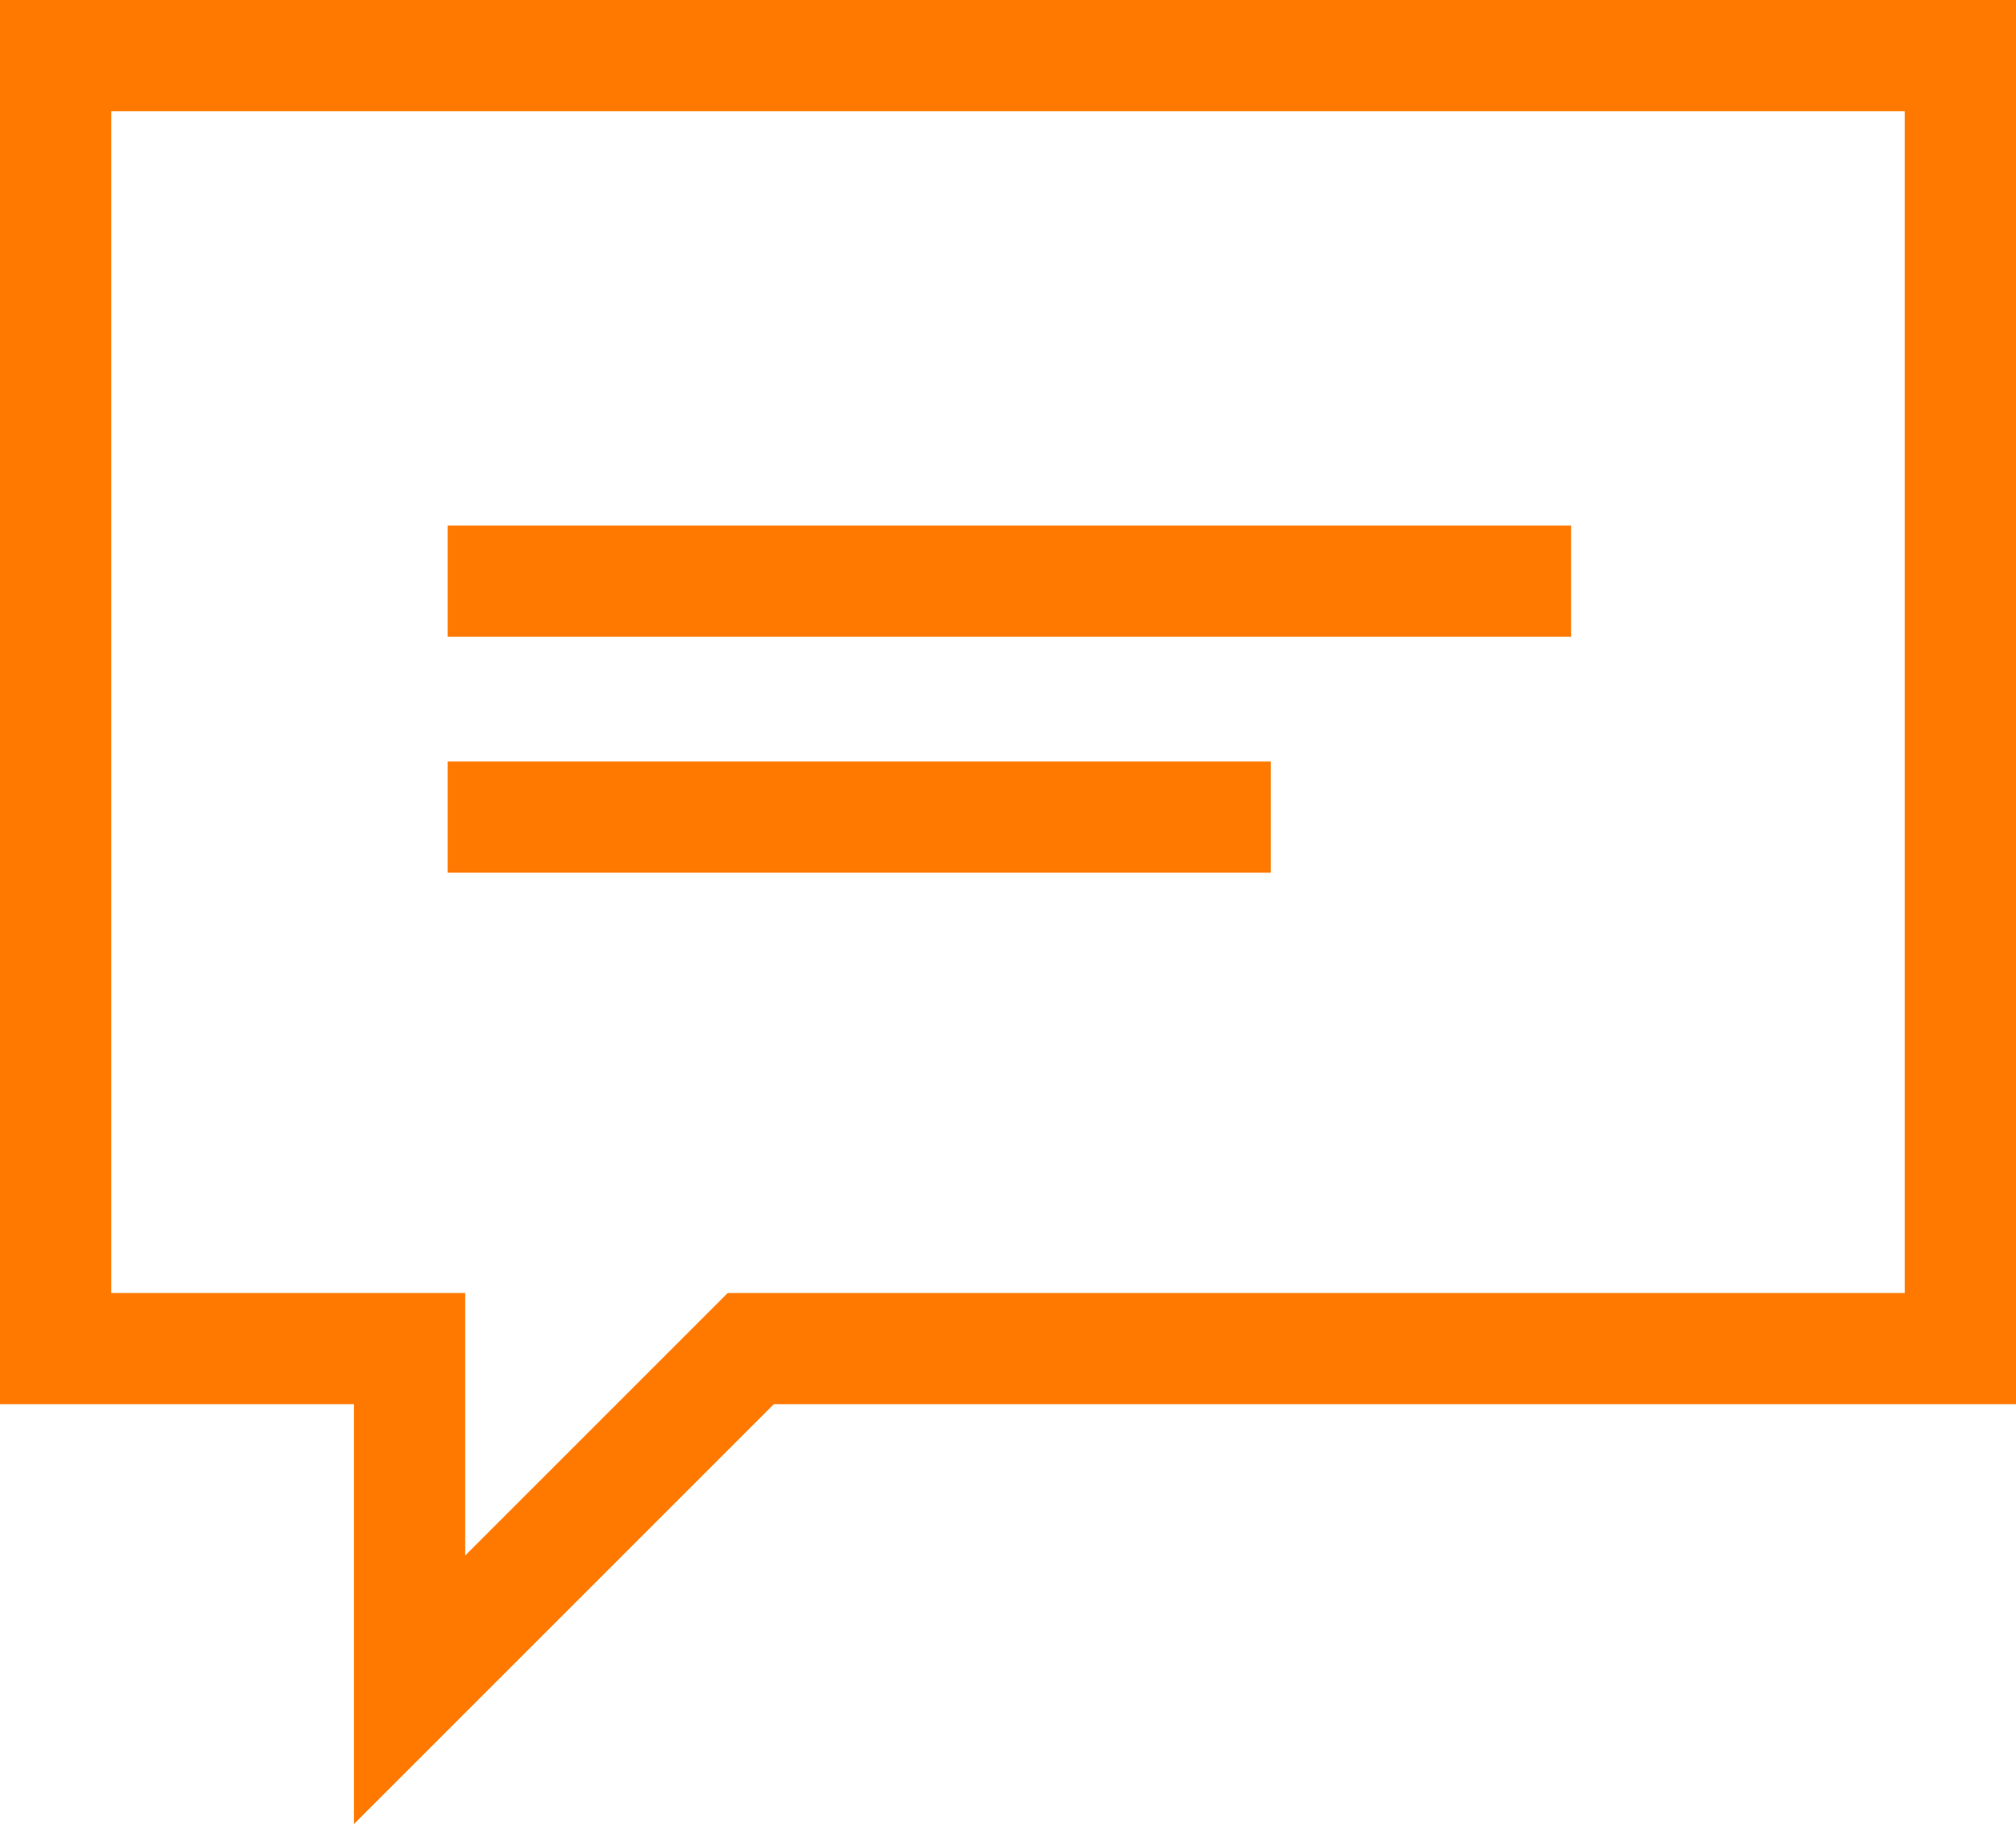
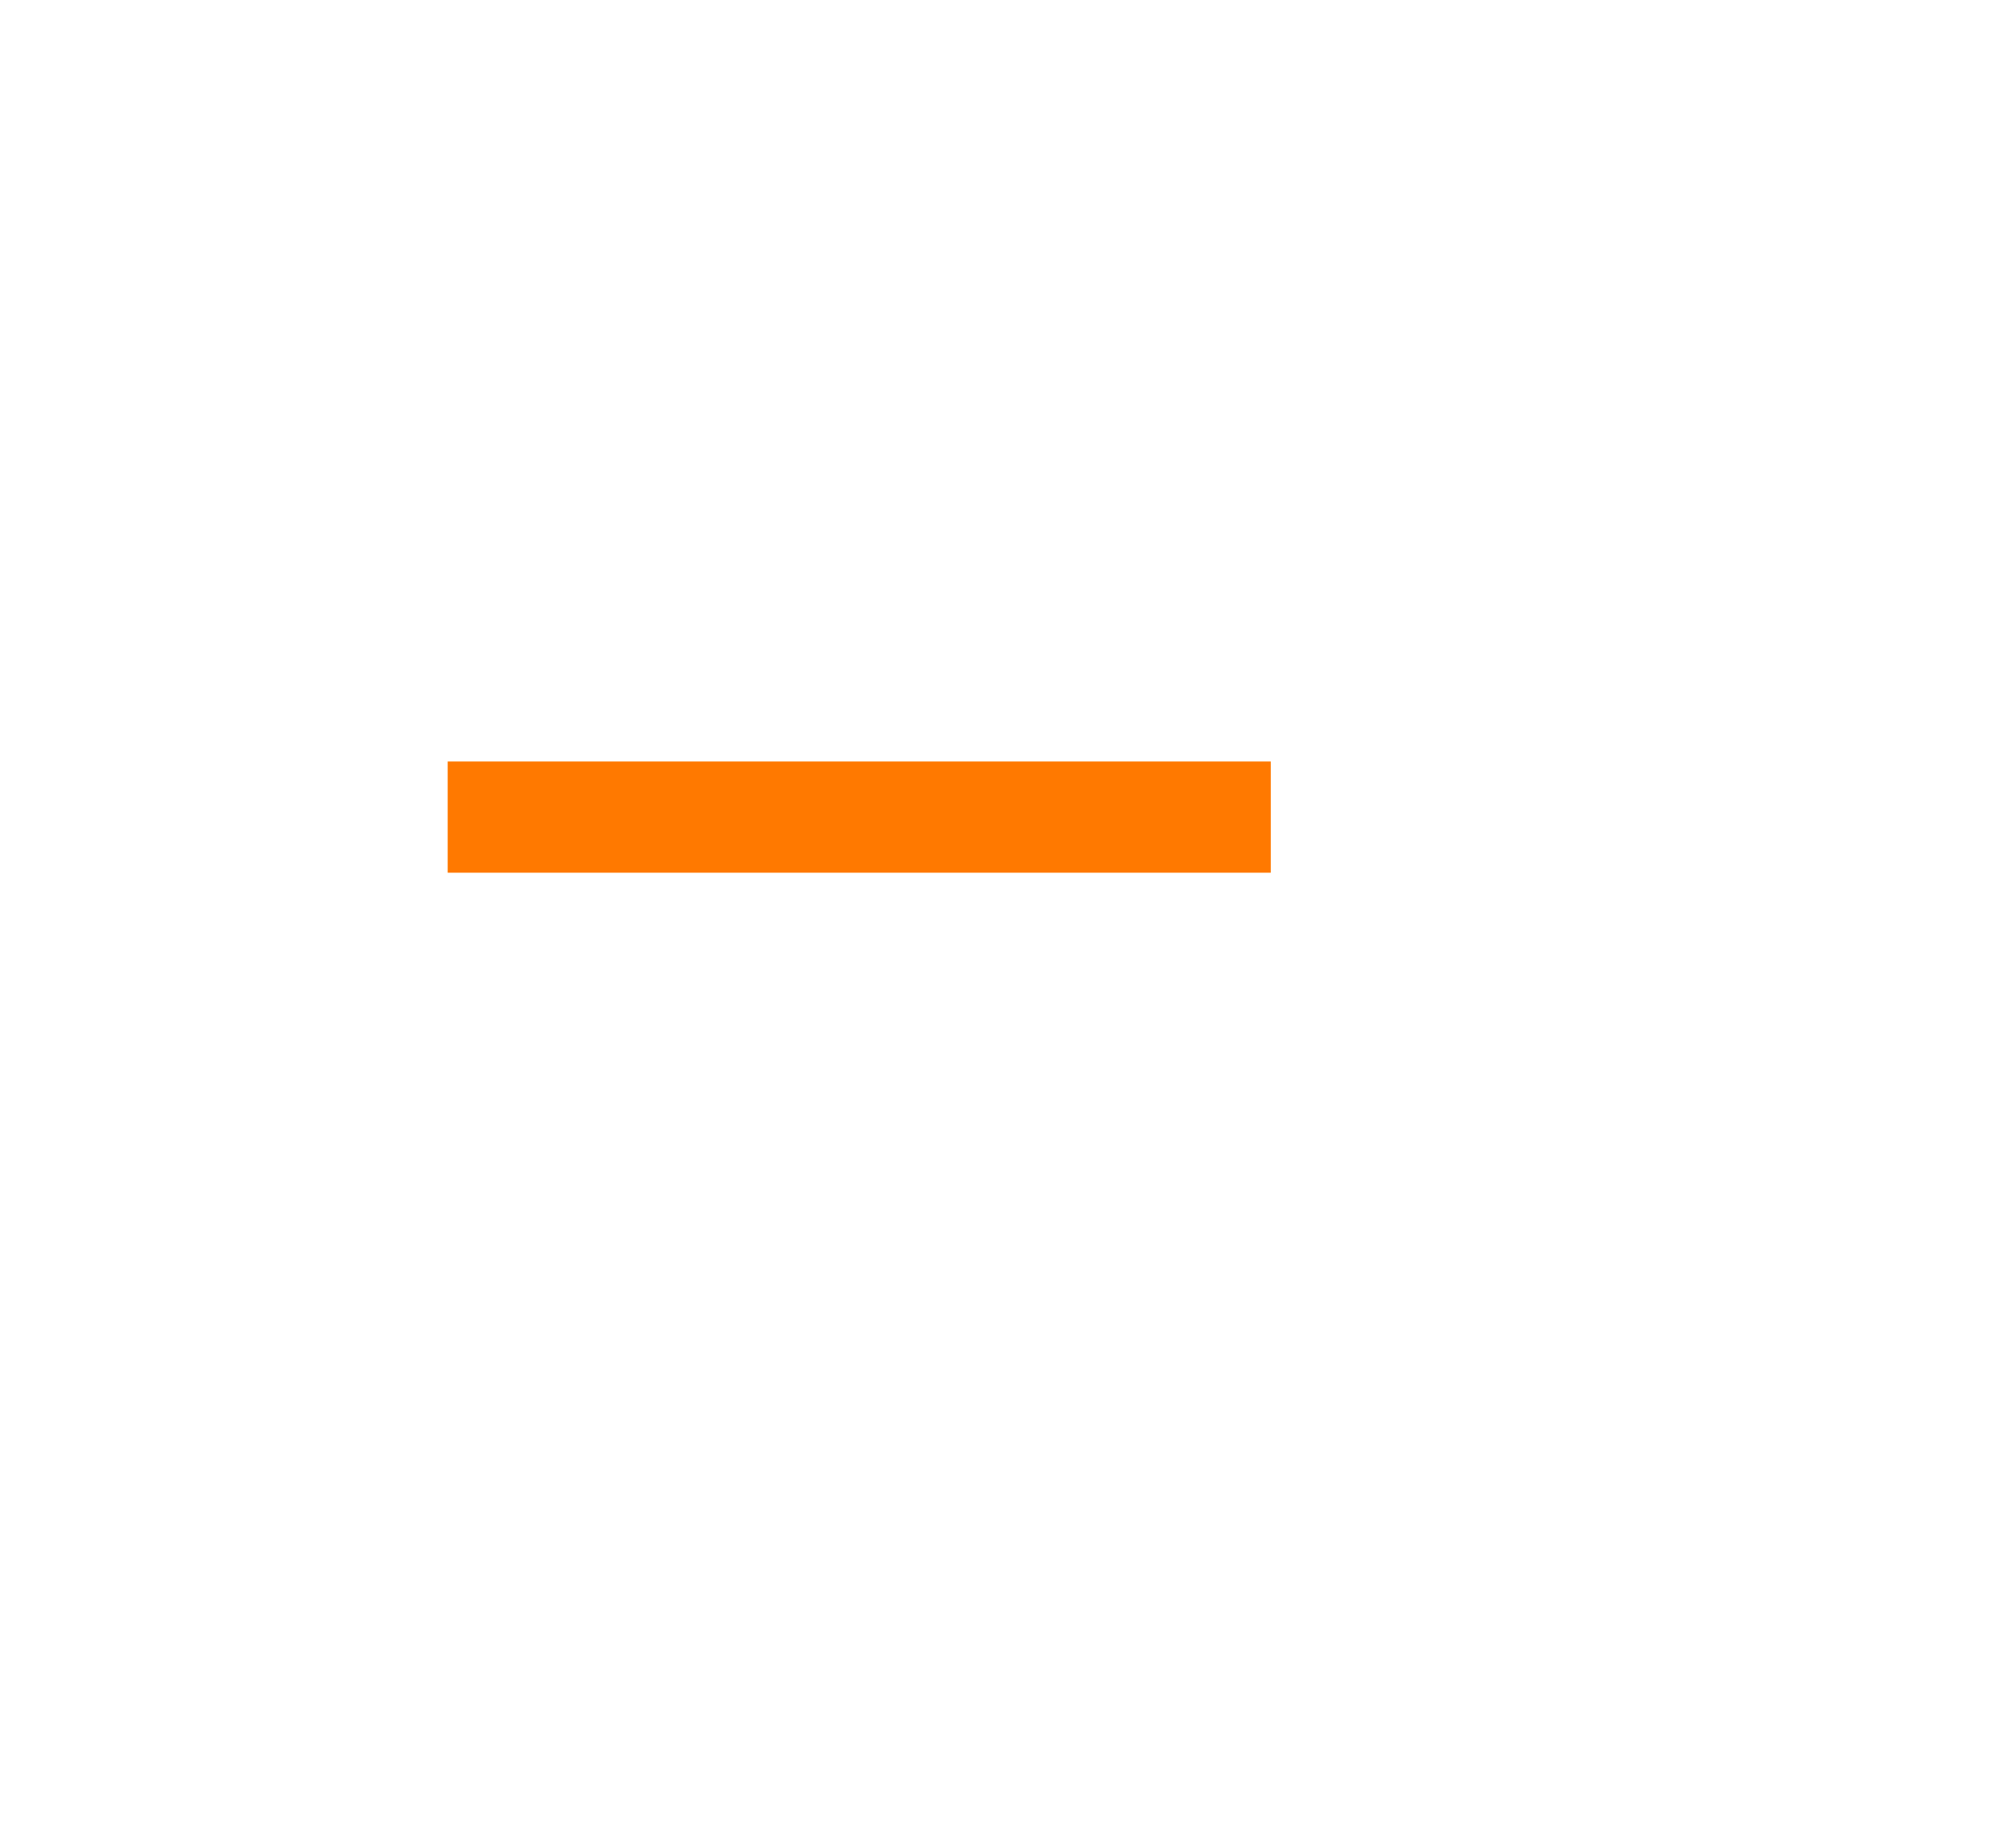
<svg xmlns="http://www.w3.org/2000/svg" width="36.25" height="32.8" viewBox="0 0 36.25 32.8">
  <g id="SMS-icono" transform="translate(-933.75 -5021.75)">
-     <path id="Trazado_1" data-name="Trazado 1" d="M934.75,5046v-23.25H969V5046H947.25l-6.136,6.136V5046Z" fill="none" stroke="#ff7900" stroke-width="2" />
-     <path id="Trazado_2" data-name="Trazado 2" d="M941.8,5032.2H962" fill="none" stroke="#ff7900" stroke-width="2" />
    <path id="Trazado_3" data-name="Trazado 3" d="M941.8,5037.443h14.8" transform="translate(0 -1)" fill="none" stroke="#ff7900" stroke-width="2" />
  </g>
</svg>